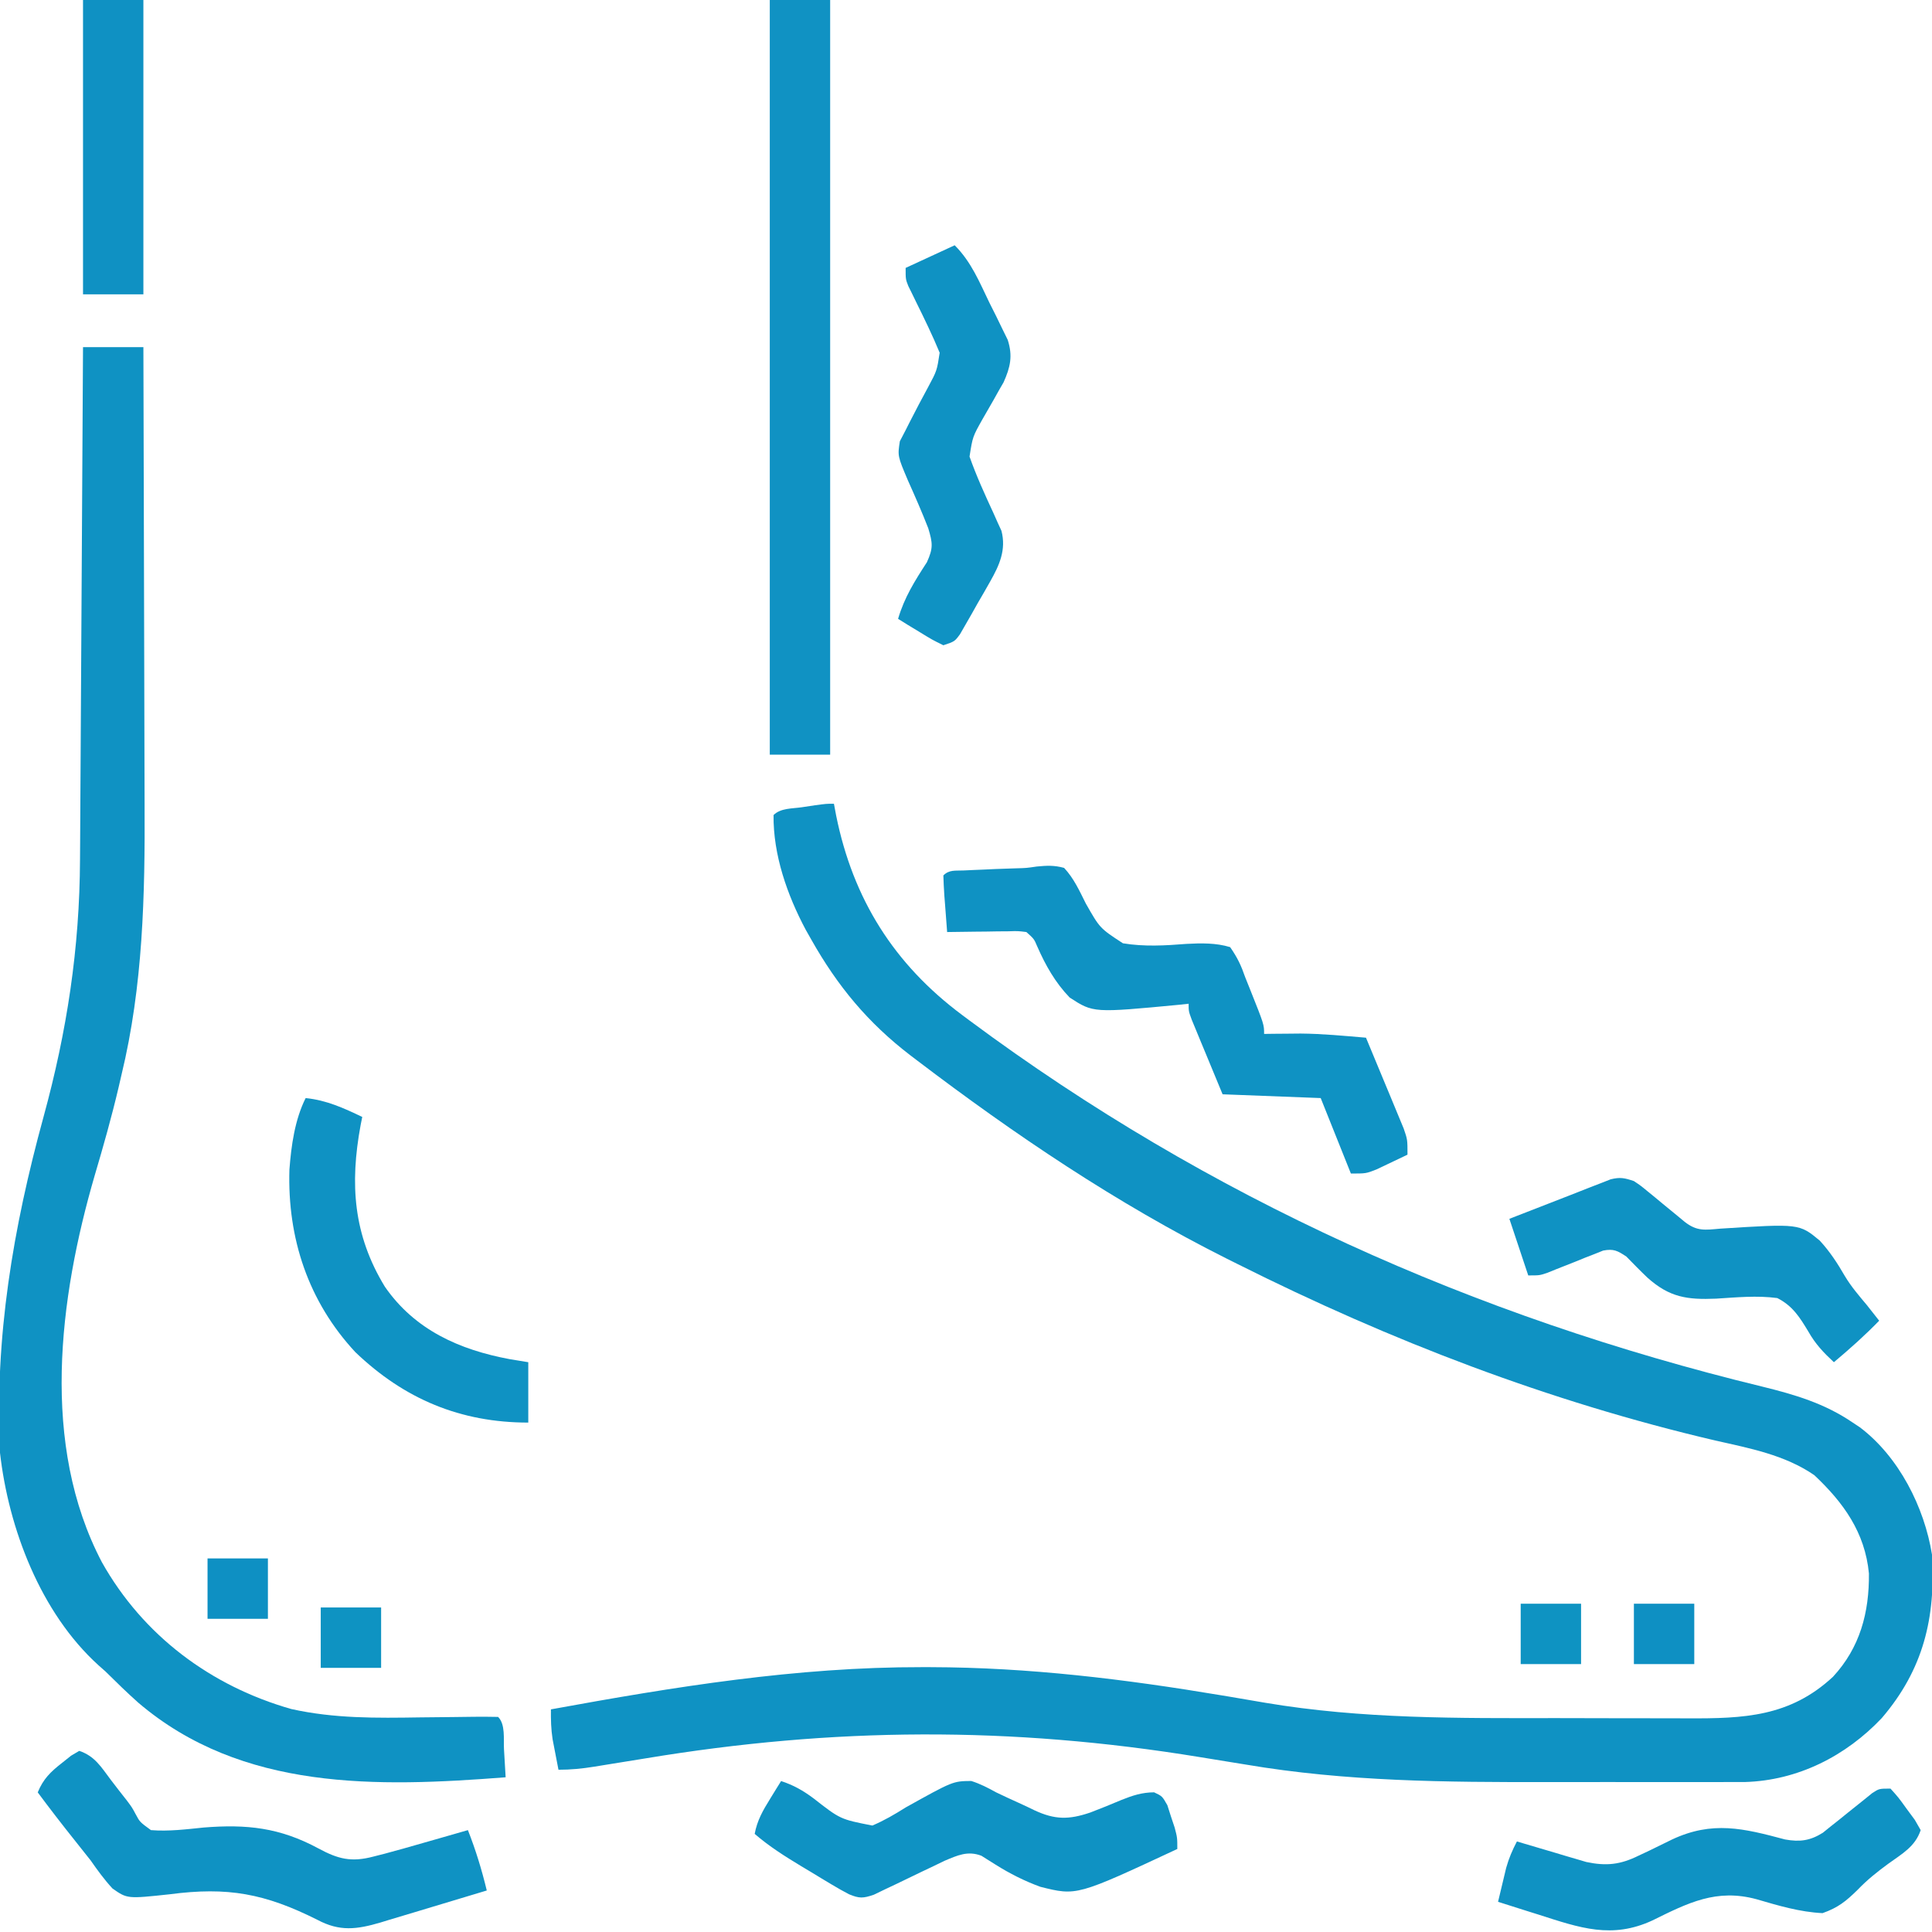
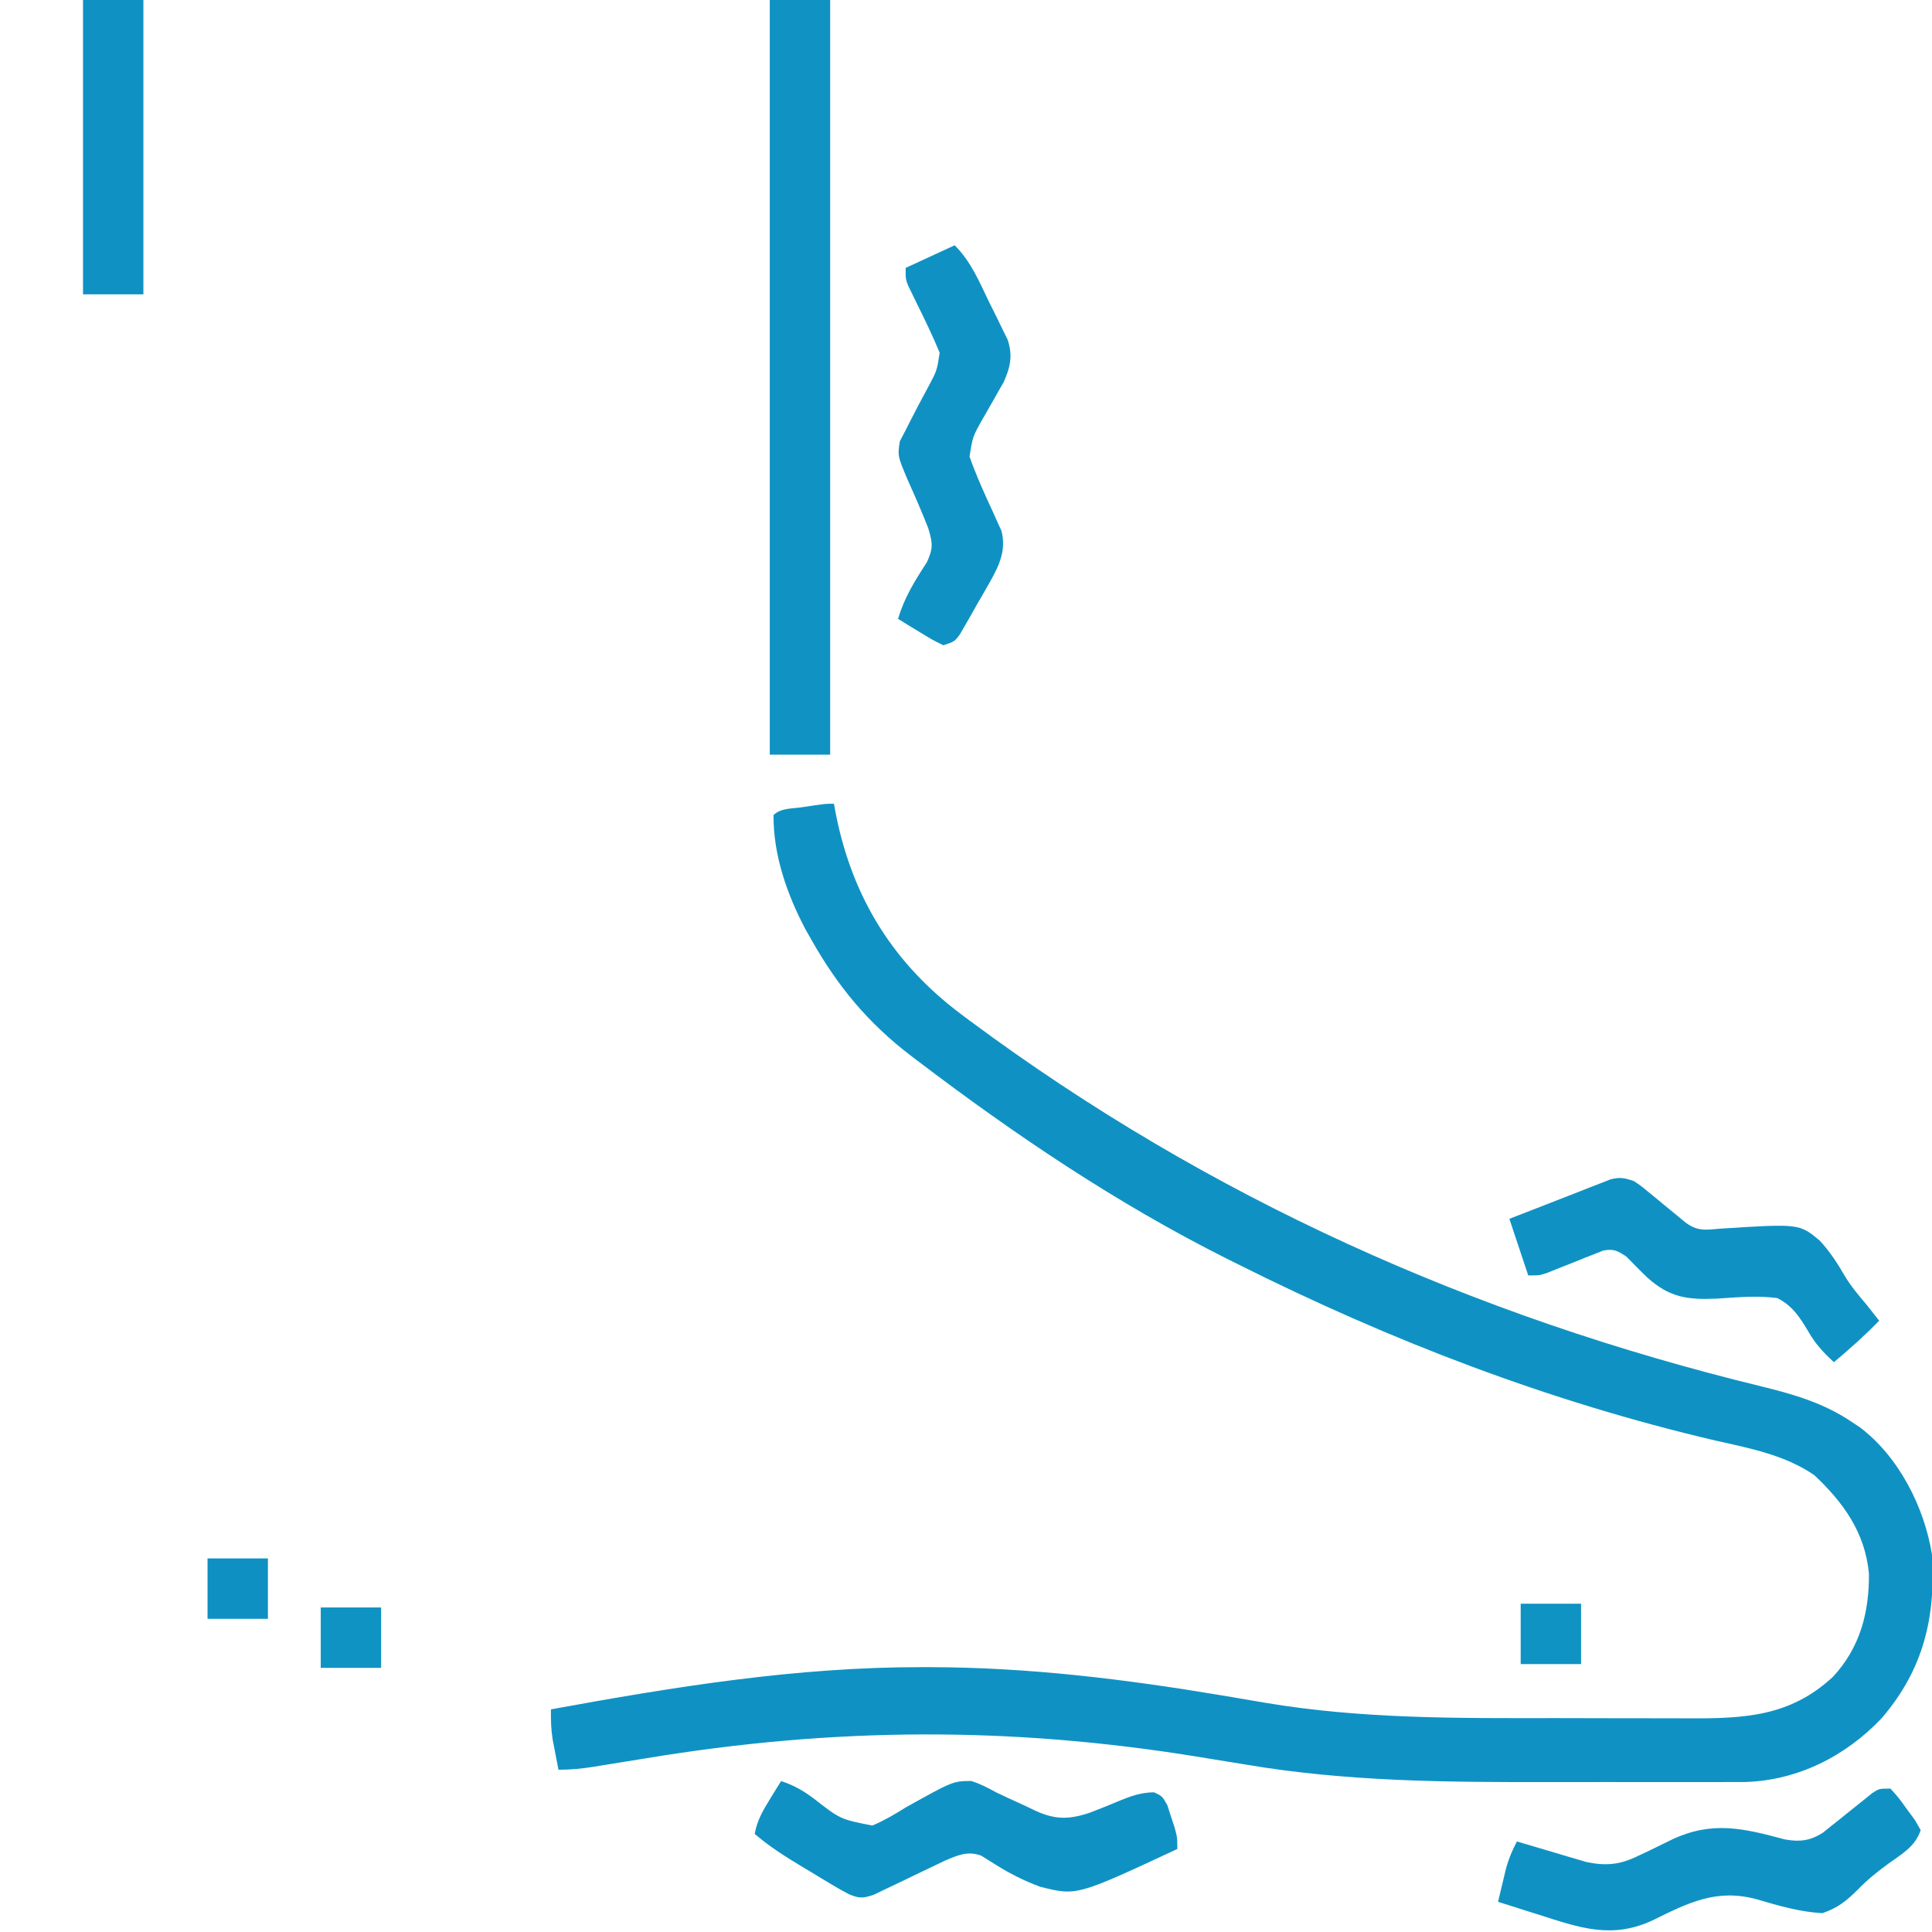
<svg xmlns="http://www.w3.org/2000/svg" width="512" height="512">
-   <path d="M0 0 C0.294 1.562 0.294 1.562 0.594 3.156 C5.061 25.209 15.884 42.5 34 56 C34.676 56.505 35.353 57.011 36.049 57.531 C99.281 104.472 169.668 135.91 245.965 154.453 C254.64 156.587 262.524 158.901 270 164 C270.626 164.415 271.253 164.83 271.898 165.258 C282.232 173.067 288.984 186.437 291 199 C292.012 215.673 288.722 229.429 277.688 242.312 C268.147 252.396 255.443 258.841 241.441 259.254 C239.815 259.266 238.189 259.267 236.562 259.259 C235.216 259.264 235.216 259.264 233.843 259.269 C230.895 259.278 227.948 259.272 225 259.266 C222.92 259.267 220.841 259.269 218.761 259.271 C214.4 259.274 210.04 259.27 205.679 259.261 C200.164 259.249 194.65 259.256 189.135 259.268 C162.229 259.316 135.721 259.146 109.125 254.625 C107.773 254.405 106.421 254.185 105.068 253.968 C102.347 253.529 99.627 253.086 96.907 252.639 C46.885 244.455 -0.05 244.713 -50 253 C-52.931 253.478 -55.863 253.952 -58.795 254.42 C-60.371 254.672 -61.946 254.927 -63.521 255.187 C-66.753 255.709 -69.711 256 -73 256 C-73.339 254.272 -73.671 252.542 -74 250.812 C-74.186 249.85 -74.371 248.887 -74.562 247.895 C-74.97 245.201 -75.032 242.716 -75 240 C-42.304 234.031 -9.952 228.761 23.375 228.812 C24.107 228.813 24.84 228.814 25.595 228.814 C51.664 228.872 77.127 231.994 102.816 236.301 C103.479 236.411 104.141 236.521 104.824 236.634 C107.982 237.159 111.138 237.693 114.292 238.249 C139.872 242.568 165.561 242.346 191.422 242.316 C196.833 242.31 202.243 242.327 207.654 242.35 C211.863 242.365 216.072 242.366 220.281 242.363 C222.276 242.363 224.272 242.368 226.268 242.378 C241.107 242.445 253.331 241.98 264.754 231.371 C271.928 223.621 274.383 214.342 274.285 203.98 C273.244 193.099 267.534 185.192 259.805 177.93 C251.993 172.555 242.671 170.805 233.562 168.75 C189.381 158.4 147.5 142.298 107 122 C106.031 121.517 105.062 121.034 104.063 120.536 C74.935 105.93 47.904 87.7 22 68 C21.14 67.347 21.14 67.347 20.262 66.681 C8.991 58.041 0.974 48.357 -6 36 C-6.485 35.144 -6.969 34.288 -7.469 33.406 C-12.38 24.184 -16.113 13.563 -16 3 C-14.132 1.132 -11.078 1.309 -8.562 0.938 C-7.388 0.761 -6.214 0.584 -5.004 0.402 C-2 0 -2 0 0 0 Z " fill="#0F92C3" transform="translate(221,213)" />
-   <path d="M0 0 C5.28 0 10.56 0 16 0 C16.07 19.352 16.123 38.704 16.155 58.056 C16.171 67.045 16.192 76.033 16.226 85.022 C16.257 92.87 16.276 100.718 16.282 108.567 C16.286 112.71 16.295 116.853 16.317 120.996 C16.442 145.17 15.921 169.239 10.188 192.875 C9.932 193.982 9.676 195.09 9.413 196.231 C7.573 204.043 5.398 211.734 3.119 219.427 C-6.416 252.151 -11.318 290.877 5 322 C15.912 341.424 33.833 354.819 55.184 360.908 C66.585 363.447 77.742 363.309 89.375 363.125 C92.331 363.09 95.287 363.059 98.243 363.034 C100.067 363.017 101.891 362.994 103.715 362.964 C105.81 362.938 107.905 362.964 110 363 C111.982 364.982 111.411 368.833 111.562 371.562 C111.678 373.533 111.678 373.533 111.797 375.543 C111.864 376.684 111.931 377.825 112 379 C78.012 381.623 42.15 382.681 14.641 359.223 C11.664 356.576 8.833 353.799 6 351 C5.037 350.145 5.037 350.145 4.055 349.273 C-11.244 335.398 -19.725 313.095 -22 293 C-23.452 262.355 -18.526 233.42 -10.467 203.995 C-4.255 181.31 -0.892 159.299 -0.795 135.776 C-0.785 134.287 -0.775 132.797 -0.765 131.308 C-0.738 127.303 -0.717 123.297 -0.697 119.292 C-0.675 115.092 -0.647 110.892 -0.621 106.692 C-0.571 98.756 -0.526 90.819 -0.483 82.883 C-0.433 73.841 -0.378 64.798 -0.323 55.756 C-0.209 37.171 -0.103 18.585 0 0 Z " fill="#0F92C3" transform="translate(22,92)" />
+   <path d="M0 0 C0.294 1.562 0.294 1.562 0.594 3.156 C5.061 25.209 15.884 42.5 34 56 C34.676 56.505 35.353 57.011 36.049 57.531 C99.281 104.472 169.668 135.91 245.965 154.453 C254.64 156.587 262.524 158.901 270 164 C270.626 164.415 271.253 164.83 271.898 165.258 C282.232 173.067 288.984 186.437 291 199 C292.012 215.673 288.722 229.429 277.688 242.312 C268.147 252.396 255.443 258.841 241.441 259.254 C239.815 259.266 238.189 259.267 236.562 259.259 C235.216 259.264 235.216 259.264 233.843 259.269 C230.895 259.278 227.948 259.272 225 259.266 C222.92 259.267 220.841 259.269 218.761 259.271 C214.4 259.274 210.04 259.27 205.679 259.261 C200.164 259.249 194.65 259.256 189.135 259.268 C162.229 259.316 135.721 259.146 109.125 254.625 C107.773 254.405 106.421 254.185 105.068 253.968 C102.347 253.529 99.627 253.086 96.907 252.639 C46.885 244.455 -0.05 244.713 -50 253 C-52.931 253.478 -55.863 253.952 -58.795 254.42 C-60.371 254.672 -61.946 254.927 -63.521 255.187 C-66.753 255.709 -69.711 256 -73 256 C-73.339 254.272 -73.671 252.542 -74 250.812 C-74.186 249.85 -74.371 248.887 -74.562 247.895 C-74.97 245.201 -75.032 242.716 -75 240 C-42.304 234.031 -9.952 228.761 23.375 228.812 C24.107 228.813 24.84 228.814 25.595 228.814 C51.664 228.872 77.127 231.994 102.816 236.301 C107.982 237.159 111.138 237.693 114.292 238.249 C139.872 242.568 165.561 242.346 191.422 242.316 C196.833 242.31 202.243 242.327 207.654 242.35 C211.863 242.365 216.072 242.366 220.281 242.363 C222.276 242.363 224.272 242.368 226.268 242.378 C241.107 242.445 253.331 241.98 264.754 231.371 C271.928 223.621 274.383 214.342 274.285 203.98 C273.244 193.099 267.534 185.192 259.805 177.93 C251.993 172.555 242.671 170.805 233.562 168.75 C189.381 158.4 147.5 142.298 107 122 C106.031 121.517 105.062 121.034 104.063 120.536 C74.935 105.93 47.904 87.7 22 68 C21.14 67.347 21.14 67.347 20.262 66.681 C8.991 58.041 0.974 48.357 -6 36 C-6.485 35.144 -6.969 34.288 -7.469 33.406 C-12.38 24.184 -16.113 13.563 -16 3 C-14.132 1.132 -11.078 1.309 -8.562 0.938 C-7.388 0.761 -6.214 0.584 -5.004 0.402 C-2 0 -2 0 0 0 Z " fill="#0F92C3" transform="translate(221,213)" />
  <path d="M0 0 C5.28 0 10.56 0 16 0 C16 66 16 132 16 200 C10.72 200 5.44 200 0 200 C0 134 0 68 0 0 Z " fill="#1092C3" transform="translate(204,0)" />
-   <path d="M0 0 C2.682 -0.266 4.677 -0.36 7.28 0.359 C9.869 3.138 11.34 6.419 13.03 9.796 C16.75 16.348 16.75 16.348 22.866 20.341 C28.499 21.274 34.025 20.949 39.693 20.501 C43.544 20.289 47.569 20.215 51.28 21.359 C53.259 24.217 54.162 26.151 55.28 29.359 C55.945 31.018 55.945 31.018 56.624 32.71 C60.28 41.871 60.28 41.871 60.28 44.359 C61.14 44.347 61.999 44.335 62.885 44.323 C64.067 44.314 65.249 44.305 66.467 44.296 C67.616 44.285 68.764 44.273 69.948 44.261 C75.74 44.306 81.511 44.872 87.28 45.359 C88.855 49.127 90.422 52.899 91.979 56.675 C92.51 57.958 93.044 59.24 93.58 60.521 C94.351 62.365 95.112 64.214 95.874 66.062 C96.334 67.172 96.795 68.282 97.27 69.426 C98.28 72.359 98.28 72.359 98.28 76.359 C96.534 77.201 94.783 78.032 93.03 78.859 C91.568 79.555 91.568 79.555 90.077 80.265 C87.28 81.359 87.28 81.359 83.28 81.359 C80.64 74.759 78 68.159 75.28 61.359 C62.41 60.864 62.41 60.864 49.28 60.359 C47.795 56.77 46.31 53.181 44.78 49.484 C44.31 48.353 43.84 47.223 43.356 46.058 C42.991 45.17 42.625 44.282 42.249 43.366 C41.871 42.455 41.494 41.544 41.106 40.605 C40.28 38.359 40.28 38.359 40.28 36.359 C39.056 36.492 39.056 36.492 37.808 36.628 C15.028 38.793 15.028 38.793 8.761 34.722 C4.934 30.762 2.351 26.17 0.148 21.146 C-0.692 19.169 -0.692 19.169 -2.72 17.359 C-4.951 17.081 -4.951 17.081 -7.509 17.163 C-8.45 17.17 -9.391 17.176 -10.361 17.183 C-11.346 17.2 -12.331 17.216 -13.345 17.234 C-14.338 17.243 -15.33 17.252 -16.353 17.261 C-18.809 17.285 -21.264 17.318 -23.72 17.359 C-23.914 14.88 -24.101 12.401 -24.283 9.921 C-24.339 9.214 -24.395 8.507 -24.453 7.779 C-24.582 5.974 -24.655 4.166 -24.72 2.359 C-23.156 0.795 -21.554 1.14 -19.38 1.042 C-18.481 1 -17.582 0.958 -16.656 0.915 C-15.234 0.856 -15.234 0.856 -13.783 0.796 C-12.869 0.753 -11.956 0.71 -11.015 0.665 C-9.169 0.583 -7.323 0.519 -5.476 0.473 C-2.719 0.4 -2.719 0.4 0 0 Z " fill="#0F92C3" transform="translate(274.72,229.641)" />
-   <path d="M0 0 C4.141 1.38 5.838 4.324 8.375 7.688 C9.791 9.537 11.208 11.383 12.659 13.206 C14 15 14 15 14.974 16.82 C16.06 18.854 16.06 18.854 19 21 C23.709 21.374 28.311 20.789 33 20.312 C44.338 19.403 53.133 20.32 63.352 25.837 C68.617 28.679 72.091 29.567 78 28 C79.469 27.626 79.469 27.626 80.968 27.244 C84.326 26.351 87.663 25.403 91 24.438 C92.156 24.108 93.313 23.779 94.504 23.439 C97.337 22.632 100.169 21.818 103 21 C105.084 26.304 106.662 31.462 108 37 C103.271 38.435 98.539 39.858 93.803 41.272 C92.194 41.755 90.586 42.24 88.979 42.728 C86.663 43.43 84.343 44.122 82.023 44.812 C81.311 45.031 80.598 45.25 79.864 45.475 C73.536 47.338 69.017 47.918 63.121 44.777 C49.198 37.79 39.338 35.982 24 38 C12.74 39.212 12.74 39.212 8.824 36.484 C6.638 34.119 4.848 31.639 3 29 C1.575 27.172 0.127 25.364 -1.322 23.555 C-4.619 19.425 -7.848 15.242 -11 11 C-9.529 7.415 -7.599 5.556 -4.562 3.188 C-3.78 2.562 -2.998 1.937 -2.191 1.293 C-1.107 0.653 -1.107 0.653 0 0 Z " fill="#0F92C3" transform="translate(21,464)" />
  <path d="M0 0 C3.28 1.068 5.826 2.518 8.566 4.559 C15.693 10.129 15.693 10.129 24.188 11.789 C27.344 10.442 30.099 8.834 33 7 C45.53 0.024 45.53 0.024 50.391 -0.023 C52.792 0.737 54.789 1.783 57 3 C58.982 3.955 60.976 4.874 62.981 5.779 C64.382 6.413 65.774 7.069 67.154 7.749 C72.52 10.252 76.242 10.288 81.966 8.326 C84.742 7.277 87.48 6.146 90.215 4.996 C93.166 3.817 95.653 3.002 98.848 2.984 C101 4 101 4 102.363 6.398 C102.677 7.381 102.99 8.363 103.312 9.375 C103.639 10.352 103.965 11.329 104.301 12.336 C105 15 105 15 105 18 C78.34 30.438 78.34 30.438 68.695 28.02 C64.498 26.485 60.594 24.519 56.814 22.136 C56.215 21.761 55.617 21.386 55 21 C54.367 20.601 53.733 20.203 53.081 19.792 C49.45 18.41 46.75 19.685 43.293 21.139 C42.339 21.601 41.385 22.063 40.402 22.539 C39.354 23.037 38.305 23.534 37.225 24.047 C35.027 25.102 32.832 26.162 30.639 27.227 C29.591 27.722 28.544 28.217 27.465 28.727 C26.512 29.186 25.559 29.646 24.578 30.12 C21.716 31.097 20.751 31.136 18 30 C16.443 29.189 14.915 28.322 13.41 27.418 C12.543 26.898 11.676 26.378 10.783 25.842 C9.885 25.296 8.988 24.75 8.062 24.188 C7.169 23.653 6.275 23.119 5.354 22.568 C1.007 19.945 -3.143 17.326 -7 14 C-6.341 10.43 -4.838 7.823 -2.938 4.75 C-2.39 3.858 -1.842 2.966 -1.277 2.047 C-0.645 1.034 -0.645 1.034 0 0 Z " fill="#0F92C3" transform="translate(207,472)" />
  <path d="M0 0 C2.078 2.301 2.078 2.301 4.25 5.312 C4.977 6.299 5.704 7.285 6.453 8.301 C7.219 9.637 7.219 9.637 8 11 C6.53 15.41 3.032 17.287 -0.606 19.926 C-3.58 22.099 -6.155 24.161 -8.723 26.832 C-11.81 29.865 -13.896 31.543 -18 33 C-24.035 32.714 -29.743 30.995 -35.512 29.312 C-46.121 26.445 -53.61 30.254 -63.096 34.938 C-73.829 39.905 -82.281 36.921 -93.125 33.438 C-94.177 33.108 -95.229 32.779 -96.312 32.439 C-98.878 31.635 -101.44 30.822 -104 30 C-103.548 28.082 -103.088 26.166 -102.625 24.25 C-102.37 23.183 -102.115 22.115 -101.852 21.016 C-101.12 18.425 -100.237 16.367 -99 14 C-98.395 14.182 -97.791 14.364 -97.167 14.551 C-94.406 15.376 -91.64 16.188 -88.875 17 C-87.448 17.429 -87.448 17.429 -85.992 17.867 C-85.064 18.138 -84.136 18.409 -83.18 18.688 C-82.331 18.939 -81.483 19.19 -80.609 19.449 C-75.317 20.566 -71.604 20.162 -66.77 17.777 C-65.801 17.322 -64.832 16.866 -63.834 16.396 C-61.834 15.431 -59.839 14.454 -57.85 13.467 C-47.175 8.493 -38.991 10.518 -27.945 13.477 C-24.031 14.172 -21.316 13.826 -17.919 11.693 C-17.253 11.154 -16.586 10.614 -15.898 10.059 C-15.161 9.475 -14.424 8.892 -13.664 8.291 C-12.909 7.679 -12.153 7.068 -11.375 6.438 C-9.867 5.221 -8.354 4.011 -6.836 2.809 C-6.171 2.27 -5.507 1.732 -4.822 1.177 C-3 0 -3 0 0 0 Z " fill="#0F92C3" transform="translate(501,474)" />
  <path d="M0 0 C4.411 4.411 6.552 9.736 9.25 15.312 C10.101 17.005 10.101 17.005 10.969 18.732 C11.5 19.827 12.031 20.923 12.578 22.051 C13.067 23.048 13.556 24.044 14.06 25.072 C15.426 29.325 14.76 32.31 12.953 36.33 C12.533 37.056 12.112 37.783 11.68 38.531 C11.227 39.342 10.775 40.153 10.309 40.988 C9.351 42.666 8.387 44.341 7.418 46.012 C4.76 50.737 4.76 50.737 3.938 56 C5.758 61.139 7.995 66.071 10.293 71.012 C10.653 71.823 11.012 72.633 11.383 73.469 C11.717 74.195 12.051 74.922 12.395 75.67 C13.701 80.701 11.852 84.799 9.383 89.145 C8.858 90.068 8.334 90.992 7.793 91.943 C7.243 92.89 6.692 93.837 6.125 94.812 C5.582 95.779 5.04 96.745 4.48 97.74 C3.953 98.657 3.426 99.575 2.883 100.52 C2.402 101.356 1.921 102.192 1.426 103.054 C0 105 0 105 -3 106 C-5.918 104.566 -5.918 104.566 -9.188 102.562 C-10.274 101.904 -11.361 101.245 -12.48 100.566 C-13.312 100.049 -14.143 99.533 -15 99 C-13.336 93.325 -10.564 88.926 -7.363 84 C-5.656 80.244 -5.826 78.94 -7 75 C-8.667 70.727 -10.501 66.527 -12.381 62.344 C-15.131 55.856 -15.131 55.856 -14.531 51.941 C-13.773 50.485 -13.773 50.485 -13 49 C-12.657 48.319 -12.314 47.638 -11.96 46.937 C-10.358 43.781 -8.702 40.656 -7.014 37.545 C-4.704 33.227 -4.704 33.227 -3.977 28.48 C-5.862 23.911 -8.016 19.493 -10.205 15.062 C-10.562 14.328 -10.918 13.593 -11.285 12.836 C-11.614 12.171 -11.943 11.507 -12.281 10.822 C-13 9 -13 9 -13 6 C-8.71 4.02 -4.42 2.04 0 0 Z " fill="#0F92C3" transform="translate(253,65)" />
-   <path d="M0 0 C5.541 0.568 10.037 2.629 15 5 C14.856 5.727 14.711 6.454 14.562 7.203 C11.687 22.778 12.61 36.246 21 50 C28.933 61.463 40.777 66.71 54.062 69.188 C55.692 69.456 57.321 69.724 59 70 C59 75.28 59 80.56 59 86 C41.031 86 26.154 79.765 13.18 67.344 C0.692 53.916 -4.857 37.154 -4.301 18.961 C-3.818 12.601 -2.884 5.768 0 0 Z " fill="#0F92C3" transform="translate(81,291)" />
  <path d="M0 0 C1.799 1.199 1.799 1.199 3.602 2.688 C4.256 3.221 4.911 3.755 5.586 4.305 C6.259 4.864 6.932 5.424 7.625 6 C8.97 7.106 10.316 8.21 11.664 9.312 C12.257 9.804 12.849 10.295 13.459 10.801 C16.744 13.358 18.826 12.959 22.898 12.605 C43.821 11.273 43.821 11.273 49.242 15.762 C51.889 18.619 53.955 21.784 55.895 25.152 C57.581 27.97 59.64 30.36 61.75 32.875 C62.836 34.248 63.92 35.622 65 37 C61.196 40.919 57.184 44.491 53 48 C50.233 45.433 48.105 43.186 46.238 39.887 C43.938 36.066 42.05 33.051 38 31 C32.591 30.281 27.197 30.814 21.772 31.158 C14.091 31.478 9.445 30.808 3.625 25.625 C1.701 23.793 -0.144 21.902 -2 20 C-4.332 18.455 -5.369 17.878 -8.151 18.416 C-8.907 18.719 -9.663 19.023 -10.441 19.336 C-11.272 19.658 -12.103 19.98 -12.959 20.312 C-13.818 20.663 -14.677 21.014 -15.562 21.375 C-17.271 22.054 -18.98 22.728 -20.691 23.398 C-21.824 23.857 -21.824 23.857 -22.979 24.326 C-25 25 -25 25 -28 25 C-29.65 20.05 -31.3 15.1 -33 10 C-27.761 7.948 -22.518 5.908 -17.27 3.881 C-15.342 3.133 -13.418 2.372 -11.496 1.609 C-10.549 1.243 -9.601 0.877 -8.625 0.5 C-7.813 0.18 -7.001 -0.139 -6.164 -0.469 C-3.614 -1.095 -2.473 -0.83 0 0 Z " fill="#0F92C3" transform="translate(433,313)" />
  <path d="M0 0 C5.28 0 10.56 0 16 0 C16 25.74 16 51.48 16 78 C10.72 78 5.44 78 0 78 C0 52.26 0 26.52 0 0 Z " fill="#0F91C3" transform="translate(22,0)" />
  <path d="M0 0 C5.28 0 10.56 0 16 0 C16 5.28 16 10.56 16 16 C10.72 16 5.44 16 0 16 C0 10.72 0 5.44 0 0 Z " fill="#0E93C2" transform="translate(85,426)" />
-   <path d="M0 0 C5.28 0 10.56 0 16 0 C16 5.28 16 10.56 16 16 C10.72 16 5.44 16 0 16 C0 10.72 0 5.44 0 0 Z " fill="#0E90C3" transform="translate(433,425)" />
  <path d="M0 0 C5.28 0 10.56 0 16 0 C16 5.28 16 10.56 16 16 C10.72 16 5.44 16 0 16 C0 10.72 0 5.44 0 0 Z " fill="#0E93C2" transform="translate(403,425)" />
  <path d="M0 0 C5.28 0 10.56 0 16 0 C16 5.28 16 10.56 16 16 C10.72 16 5.44 16 0 16 C0 10.72 0 5.44 0 0 Z " fill="#0E90C3" transform="translate(55,413)" />
</svg>